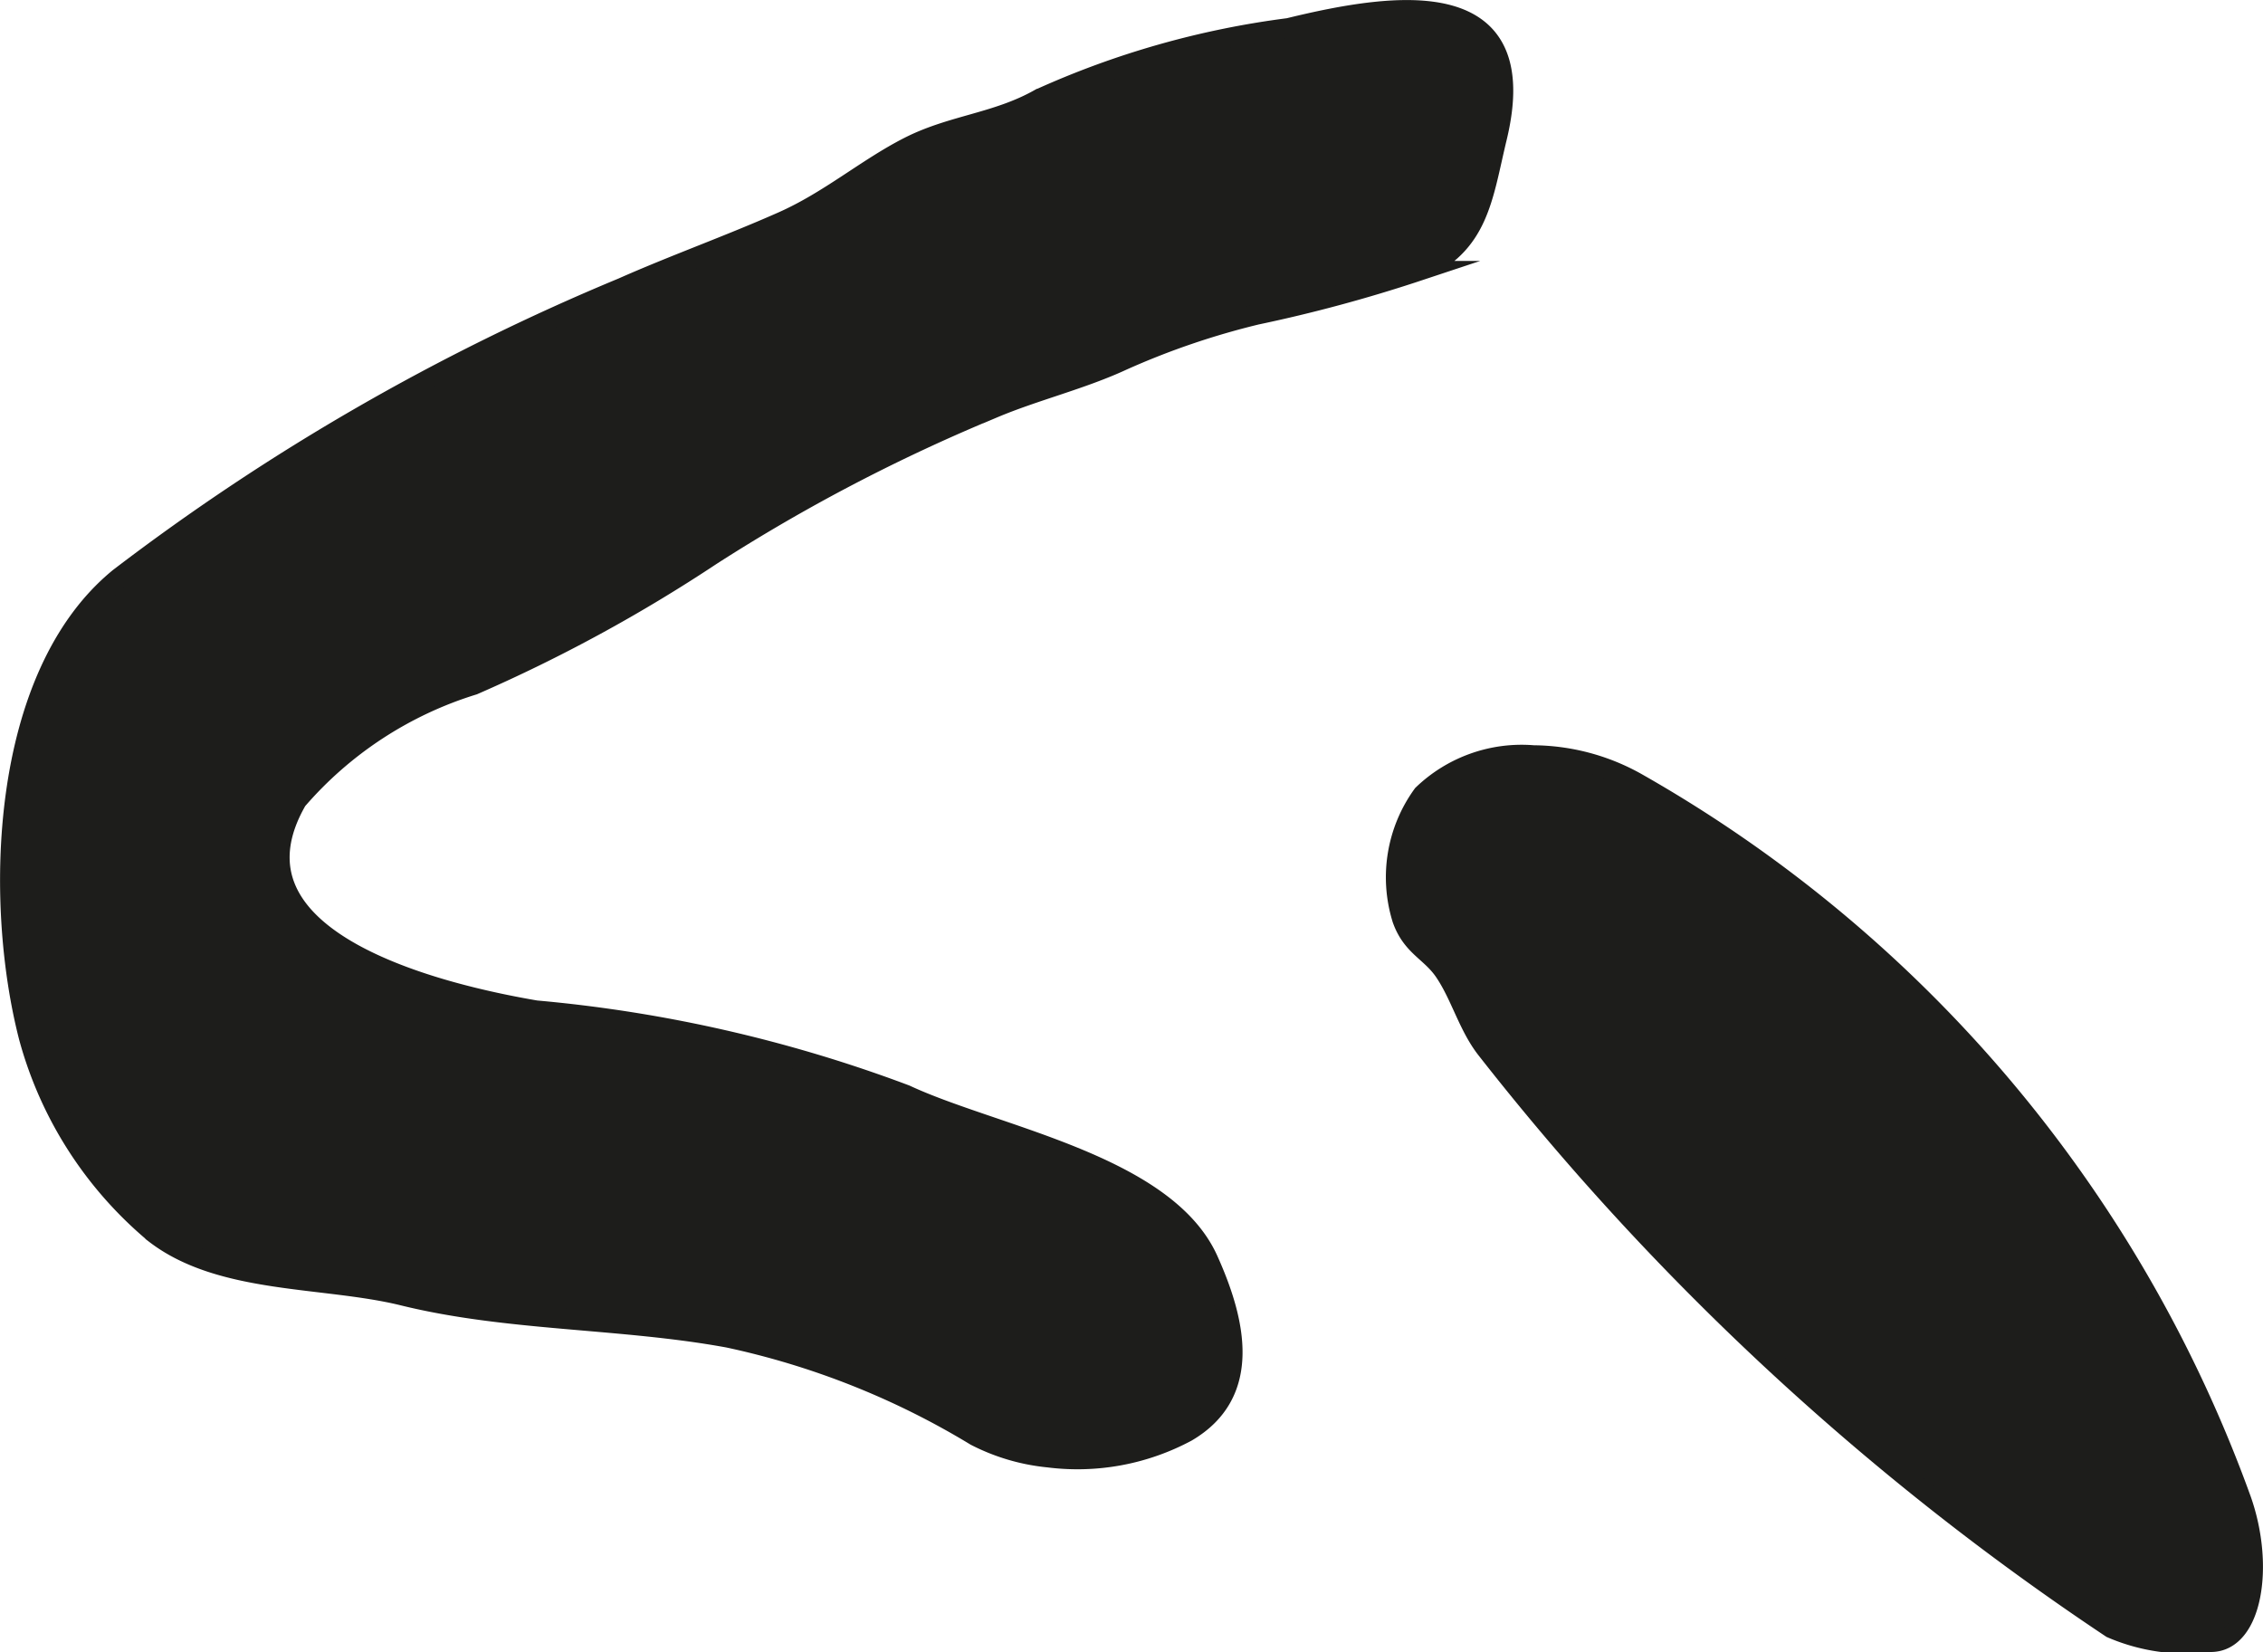
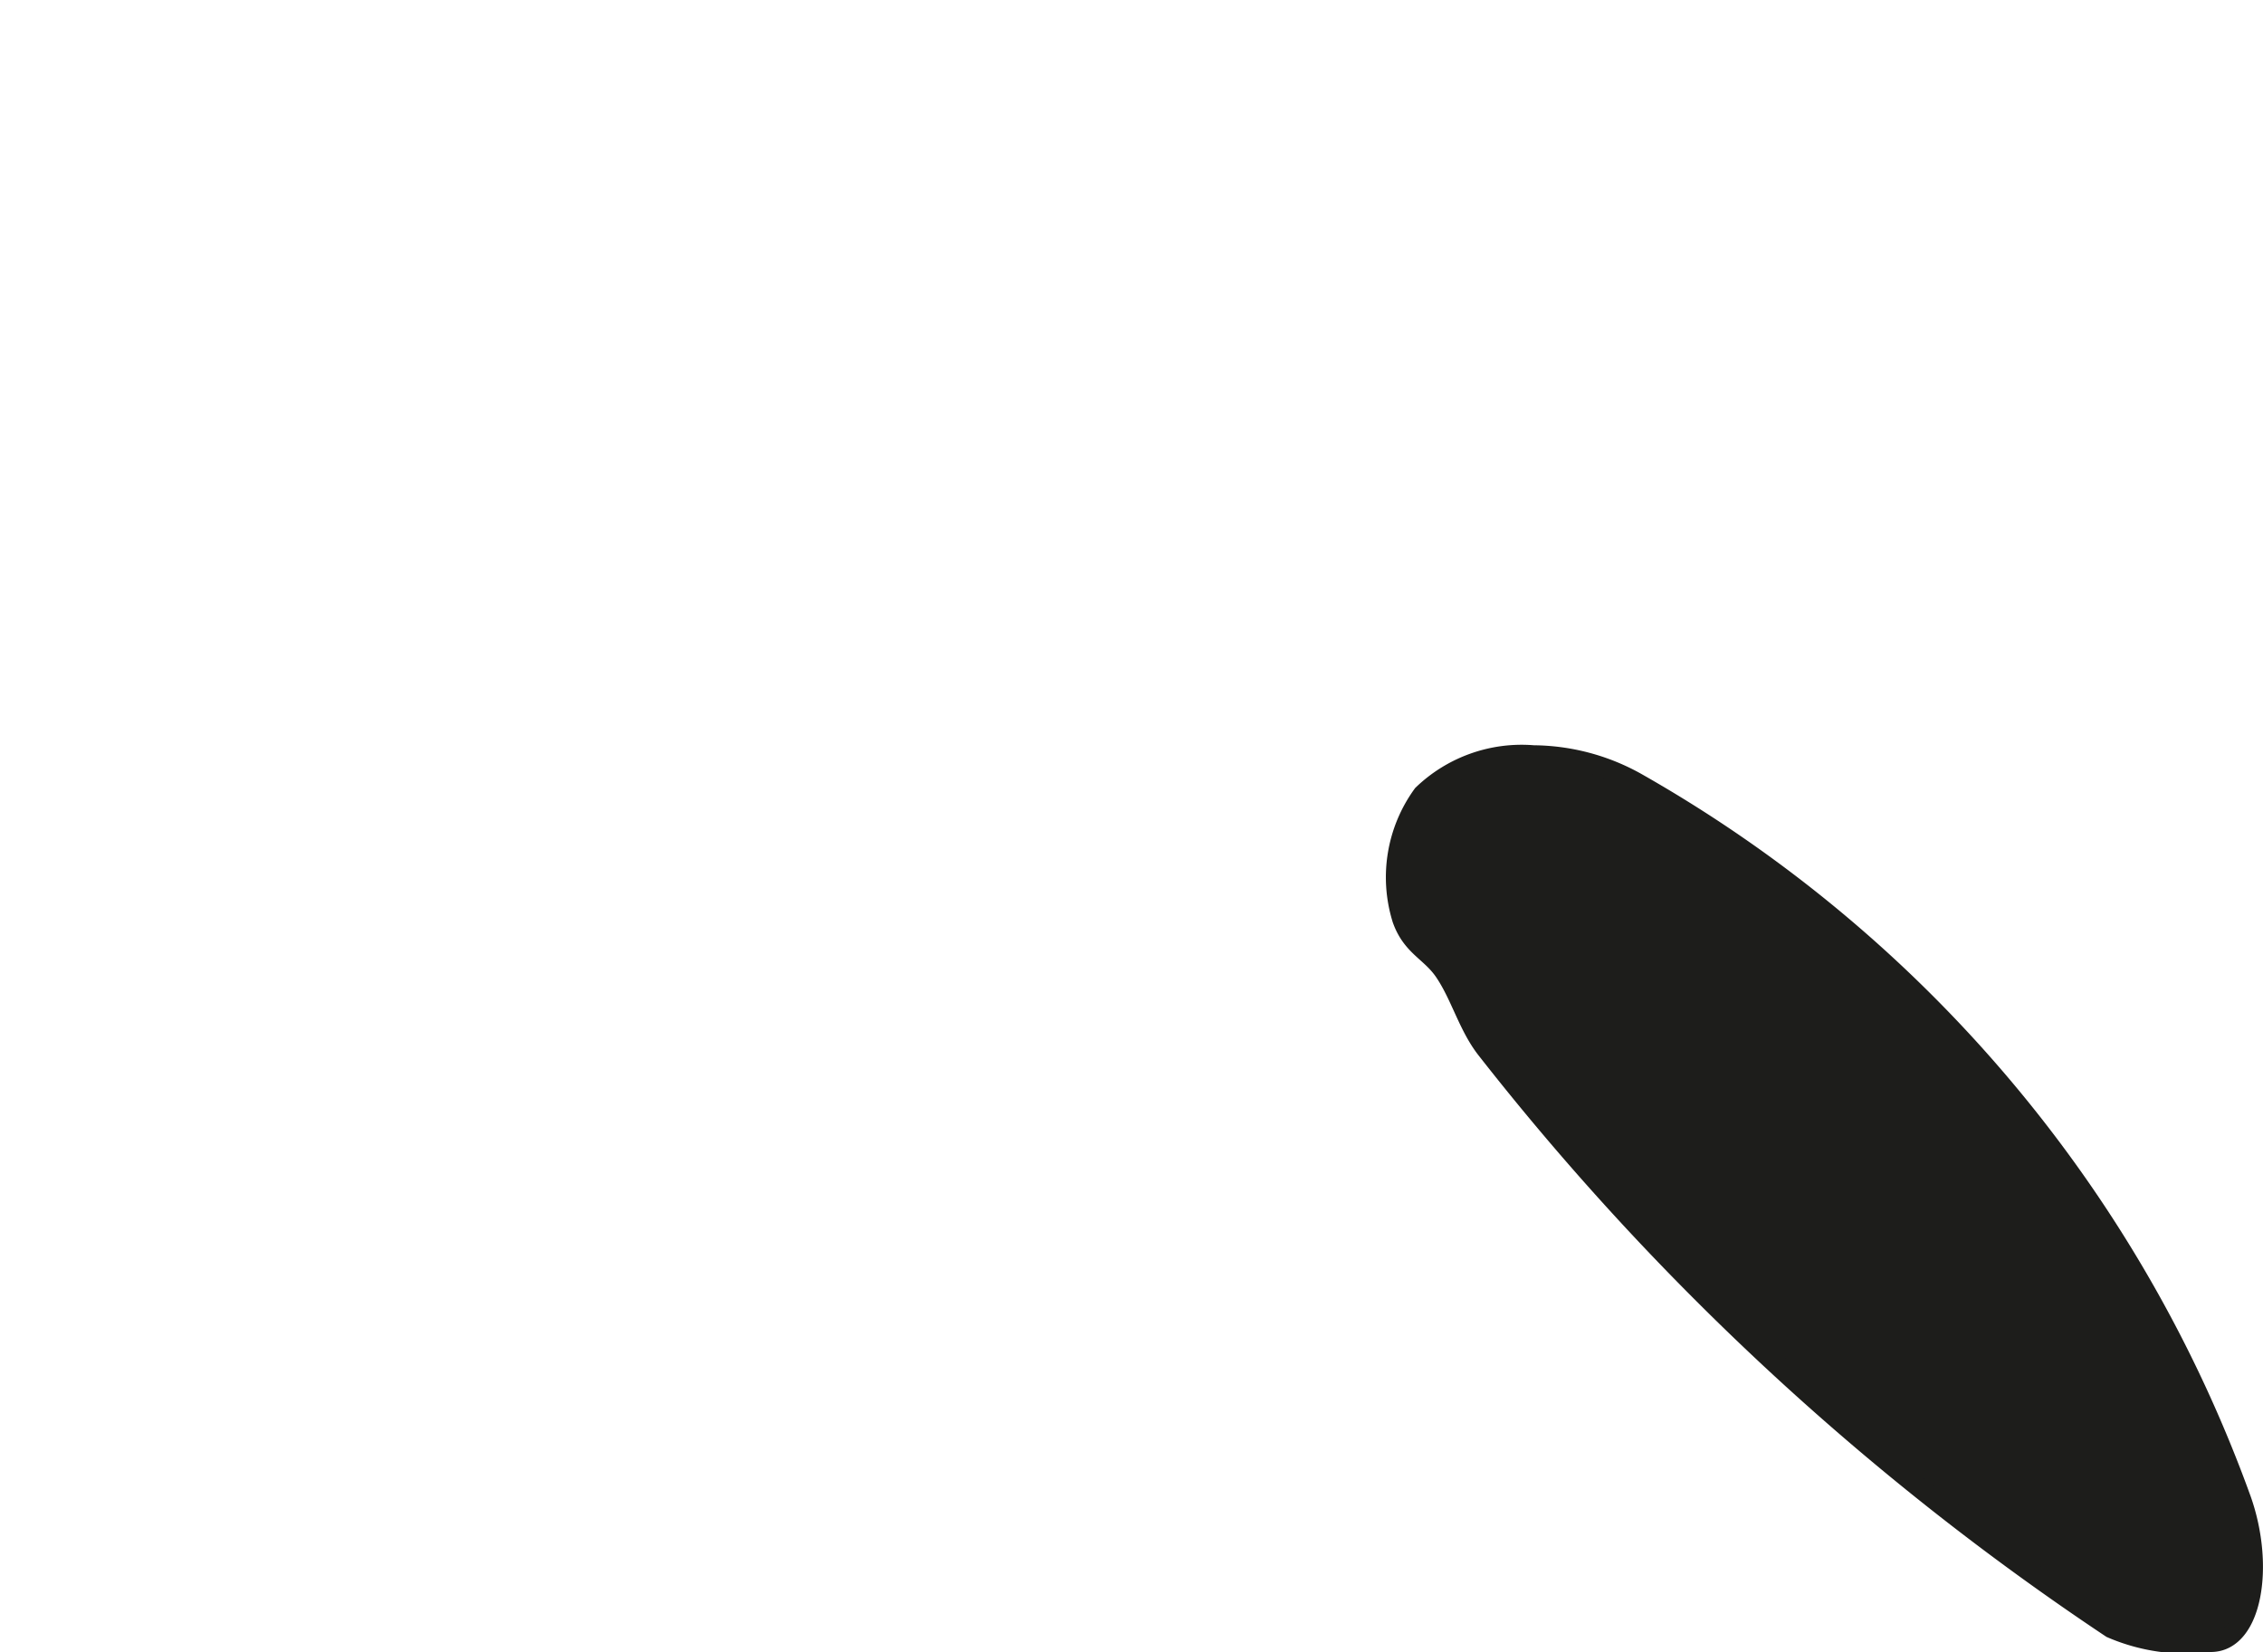
<svg xmlns="http://www.w3.org/2000/svg" version="1.1" width="9.88mm" height="7.214mm" viewBox="0 0 28.008 20.449">
  <defs>
    <style type="text/css">
      .a {
        fill: #1d1d1b;
        stroke: #1d1d1b;
        stroke-miterlimit: 10;
        stroke-width: 0.25px;
        fill-rule: evenodd;
      }
    </style>
  </defs>
-   <path class="a" d="M12.976,18.036a2.504,2.504,0,0,1-.902-.266,9.887,9.887,0,0,0-3.058-1.216c-1.327-.244-2.727-.2-4.028-.521-.973-.239-2.246-.136-3.064-.762a4.803,4.803,0,0,1-1.565-2.432c-.433-1.676-.369-4.469,1.114-5.685a27.823,27.823,0,0,1,6.232-3.593c.648-.287,1.323-.527,1.979-.818.583-.258,1.043-.661,1.572-.929.532-.269,1.081-.292,1.61-.591a10.793,10.793,0,0,1,3.083-.875c1.373-.336,3.038-.553,2.576,1.357-.177.732-.217,1.33-.979,1.649a18.233,18.233,0,0,1-1.995.539,9.55,9.55,0,0,0-1.658.566c-.506.235-1.087.374-1.603.592A21.917,21.917,0,0,0,8.8,6.874a19.21,19.21,0,0,1-2.941,1.601A4.716,4.716,0,0,0,3.675,9.903c-1.012,1.754,1.808,2.407,2.958,2.603a17.366,17.366,0,0,1,4.575,1.044c1.092.51,3.209.86,3.743,2.041.349.774.544,1.654-.263,2.128A2.862,2.862,0,0,1,12.976,18.036Z" />
  <path class="a" d="M18.979,9.348a2.647,2.647,0,0,1,1.262.332,16.736,16.736,0,0,1,7.498,8.885c.29.826.128,1.751-.372,1.755a2.342,2.342,0,0,1-1.236-.172,33.183,33.183,0,0,1-7.731-7.161c-.228-.289-.321-.67-.525-.968-.17-.247-.399-.306-.519-.645a1.74,1.74,0,0,1,.253-1.539A1.764,1.764,0,0,1,18.979,9.348Z" />
</svg>